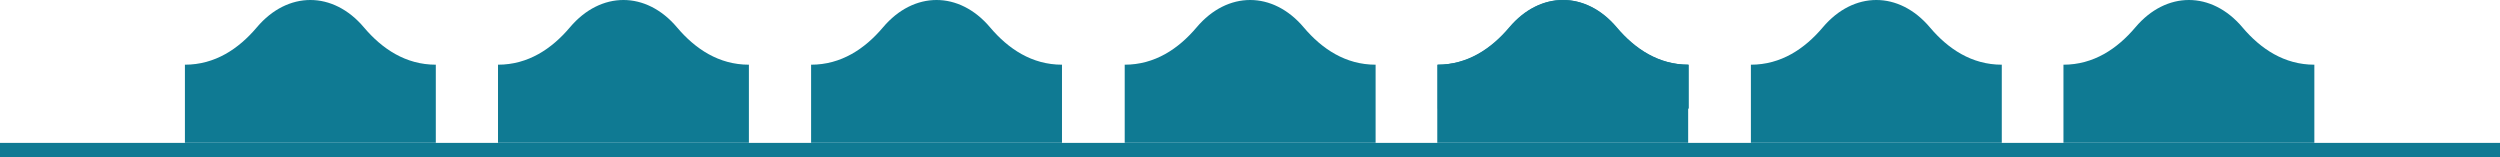
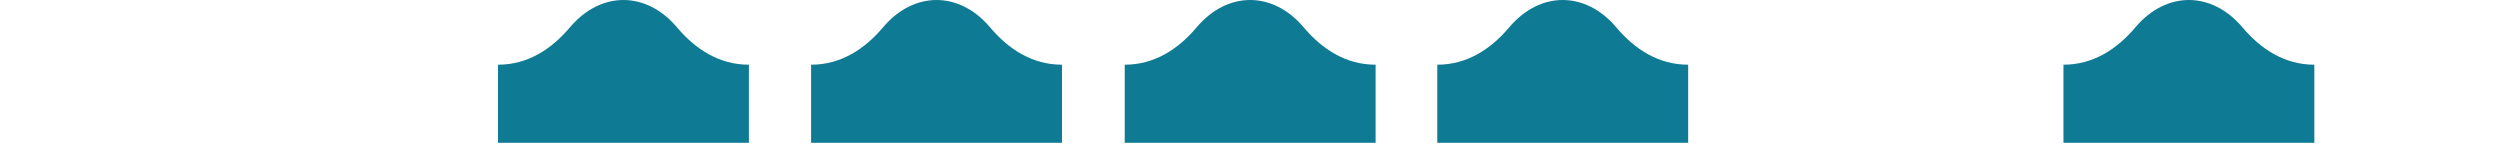
<svg xmlns="http://www.w3.org/2000/svg" width="4759" height="299" viewBox="0 0 4759 299" fill="none">
-   <rect y="272" width="4759" height="27" fill="#0F7A93" />
-   <path d="M488.943 52.012C454.222 93.075 409.248 123.159 352 123.159V271.775H590.797H829.605V123.159C772.357 123.159 727.383 93.075 692.662 52.012C634.015 -17.337 547.58 -17.337 488.943 52.012Z" fill="#0F7A93" />
  <path d="M1084.94 52.012C1050.22 93.075 1005.25 123.159 948 123.159V271.775H1186.8H1425.6V123.159C1368.36 123.159 1323.38 93.075 1288.66 52.012C1230.01 -17.337 1143.58 -17.337 1084.94 52.012Z" fill="#0F7A93" />
  <path d="M1680.94 52.012C1646.22 93.075 1601.25 123.159 1544 123.159V271.775H1782.8H2021.6V123.159C1964.36 123.159 1919.38 93.075 1884.66 52.012C1826.01 -17.337 1739.58 -17.337 1680.94 52.012Z" fill="#0F7A93" />
  <path d="M2277.94 52.012C2243.22 93.075 2198.25 123.159 2141 123.159V271.775H2379.8H2618.6V123.159C2561.36 123.159 2516.38 93.075 2481.66 52.012C2423.01 -17.337 2336.58 -17.337 2277.94 52.012Z" fill="#0F7A93" />
-   <path d="M3469.94 52.012C3435.22 93.075 3390.25 123.159 3333 123.159V271.775H3571.8H3810.6V123.159C3753.36 123.159 3708.38 93.075 3673.66 52.012C3615.01 -17.337 3528.58 -17.337 3469.94 52.012Z" fill="#0F7A93" />
  <path d="M2872.94 52.012C2838.22 93.075 2793.25 123.159 2736 123.159V271.775H2974.8H3213.6V123.159C3156.36 123.159 3111.38 93.075 3076.66 52.012C3018.01 -17.337 2931.58 -17.337 2872.94 52.012Z" fill="#0F7A93" />
  <path d="M4064.94 52.012C4030.22 93.075 3985.25 123.159 3928 123.159V271.775H4166.8H4405.6V123.159C4348.36 123.159 4303.38 93.075 4268.66 52.012C4210.01 -17.337 4123.58 -17.337 4064.94 52.012Z" fill="#0F7A93" />
-   <path d="M2874.07 52.012C2839.35 93.075 2794.37 123.159 2737.12 123.159V206.775H2975.92H3214.72V123.159C3157.47 123.159 3112.5 93.075 3077.78 52.012C3019.15 -17.337 2932.72 -17.337 2874.07 52.012Z" fill="#0F7A93" />
</svg>